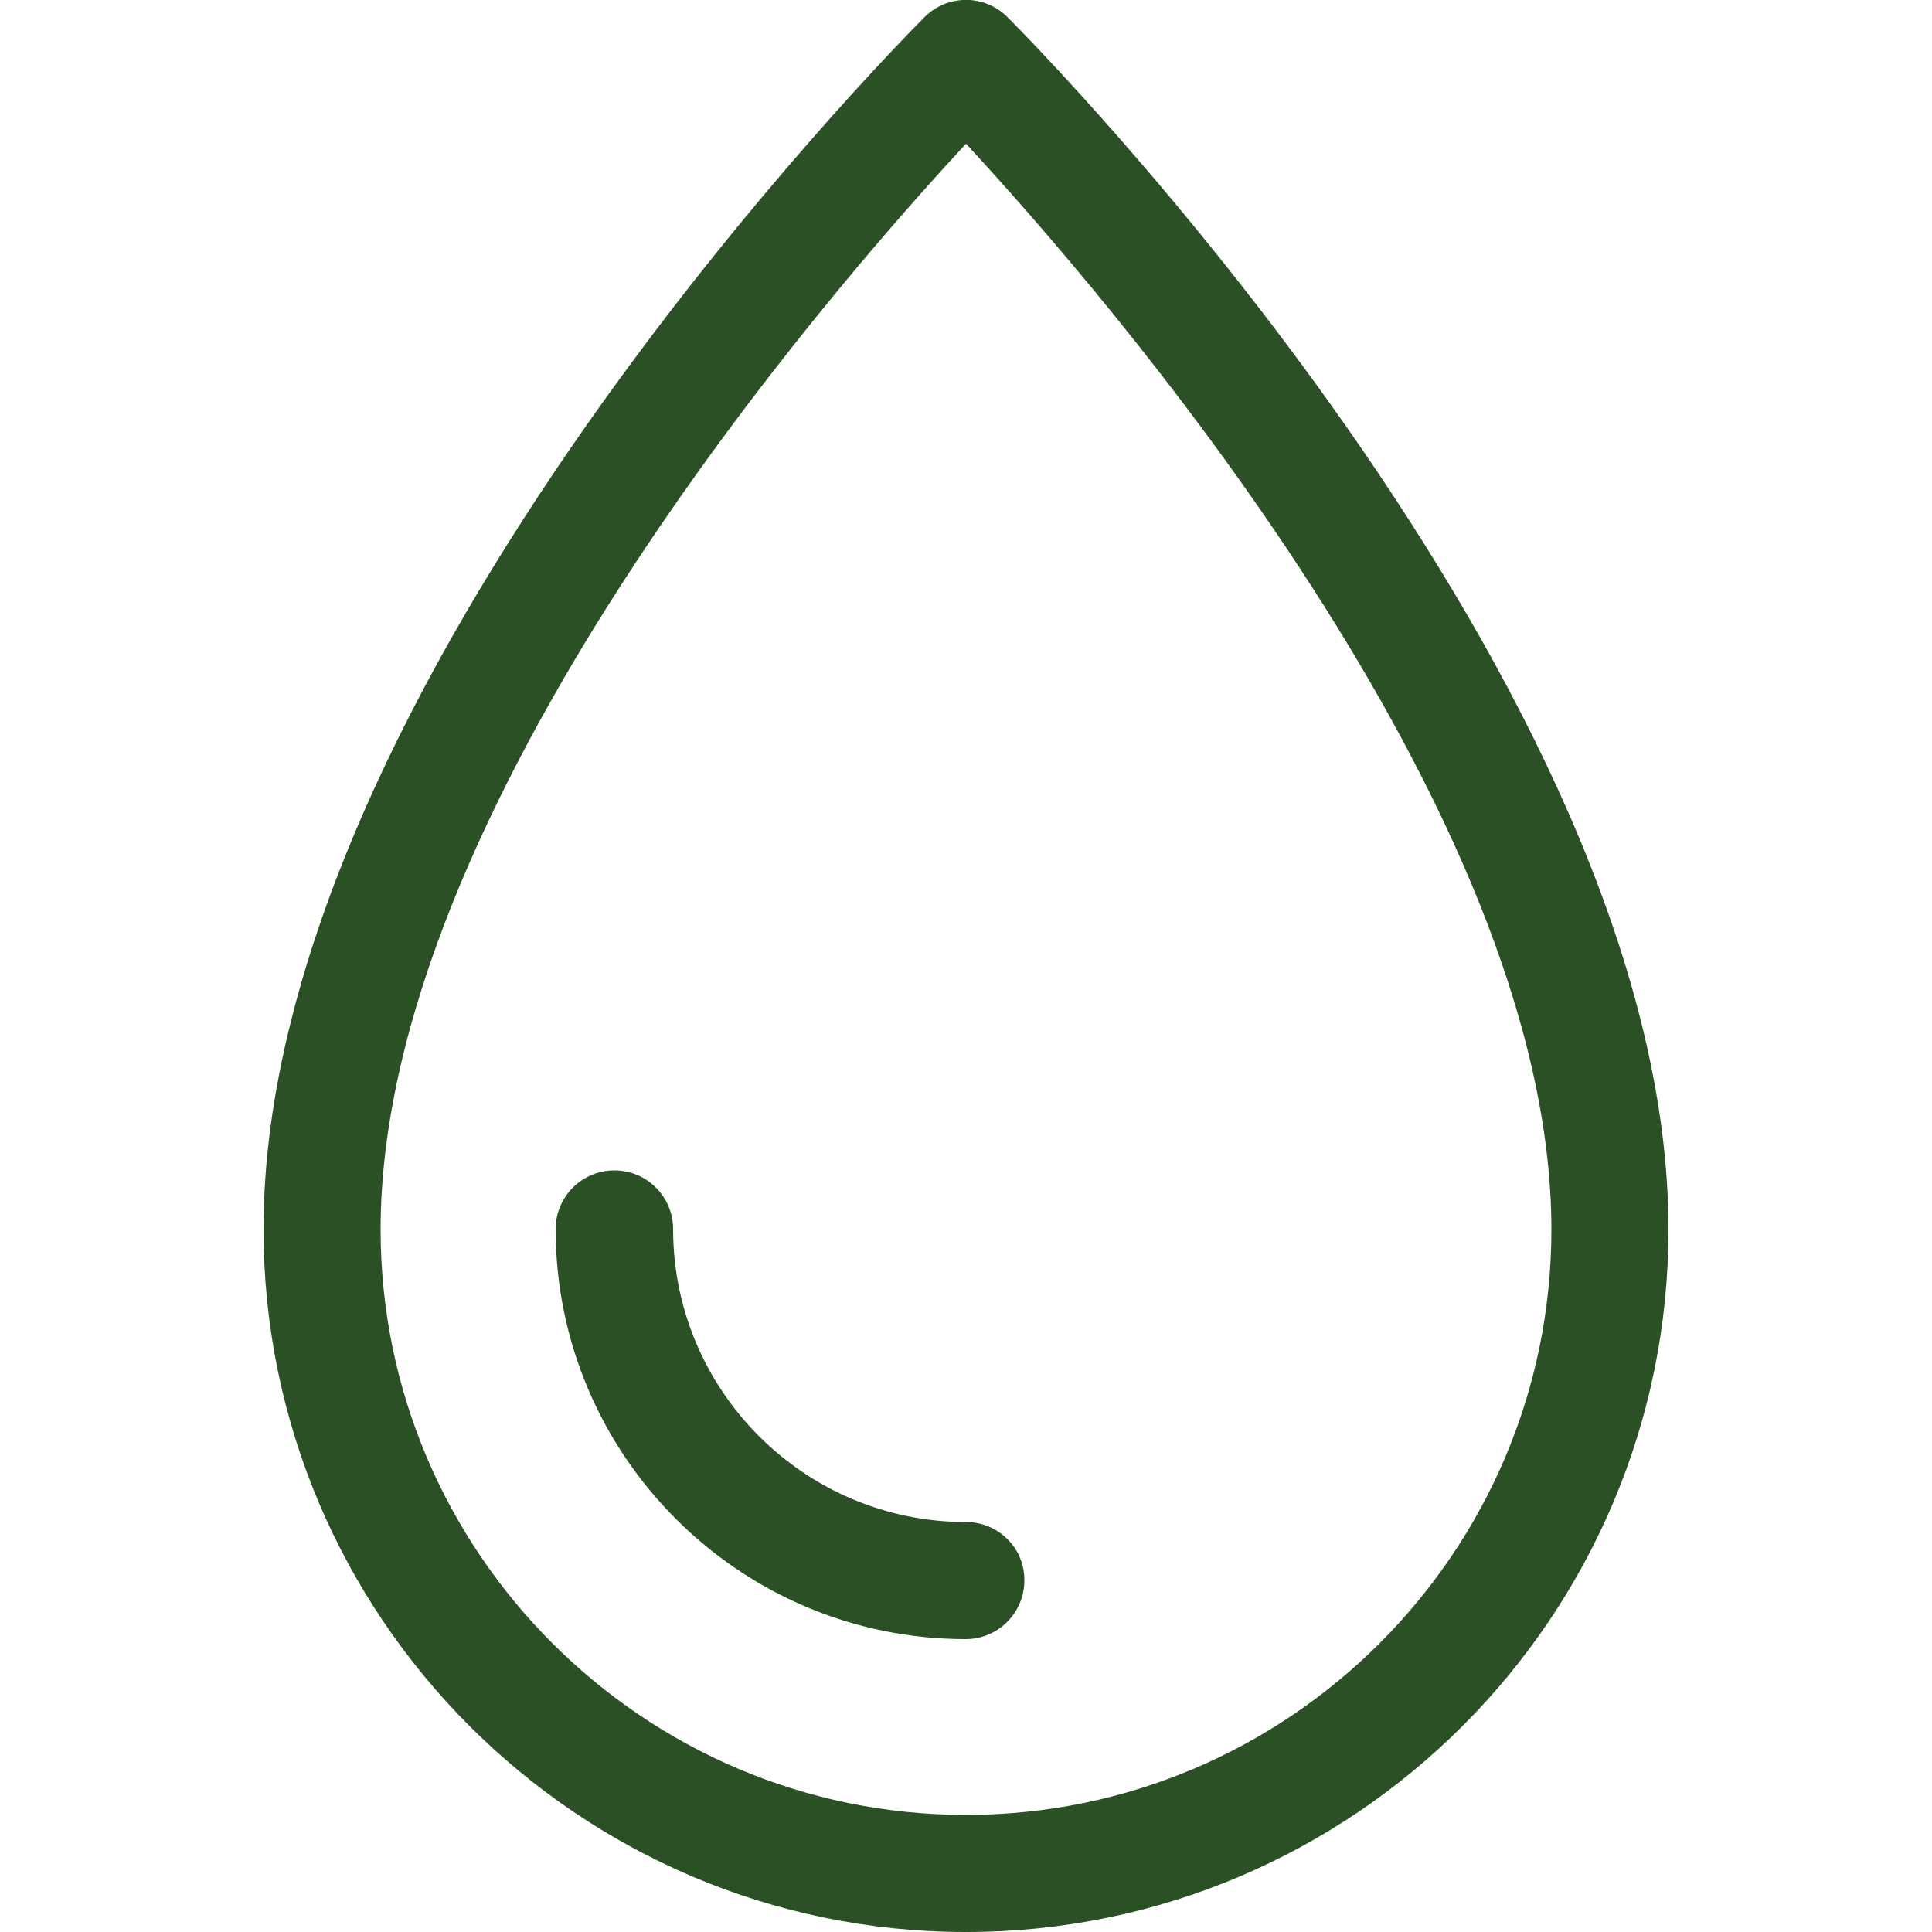
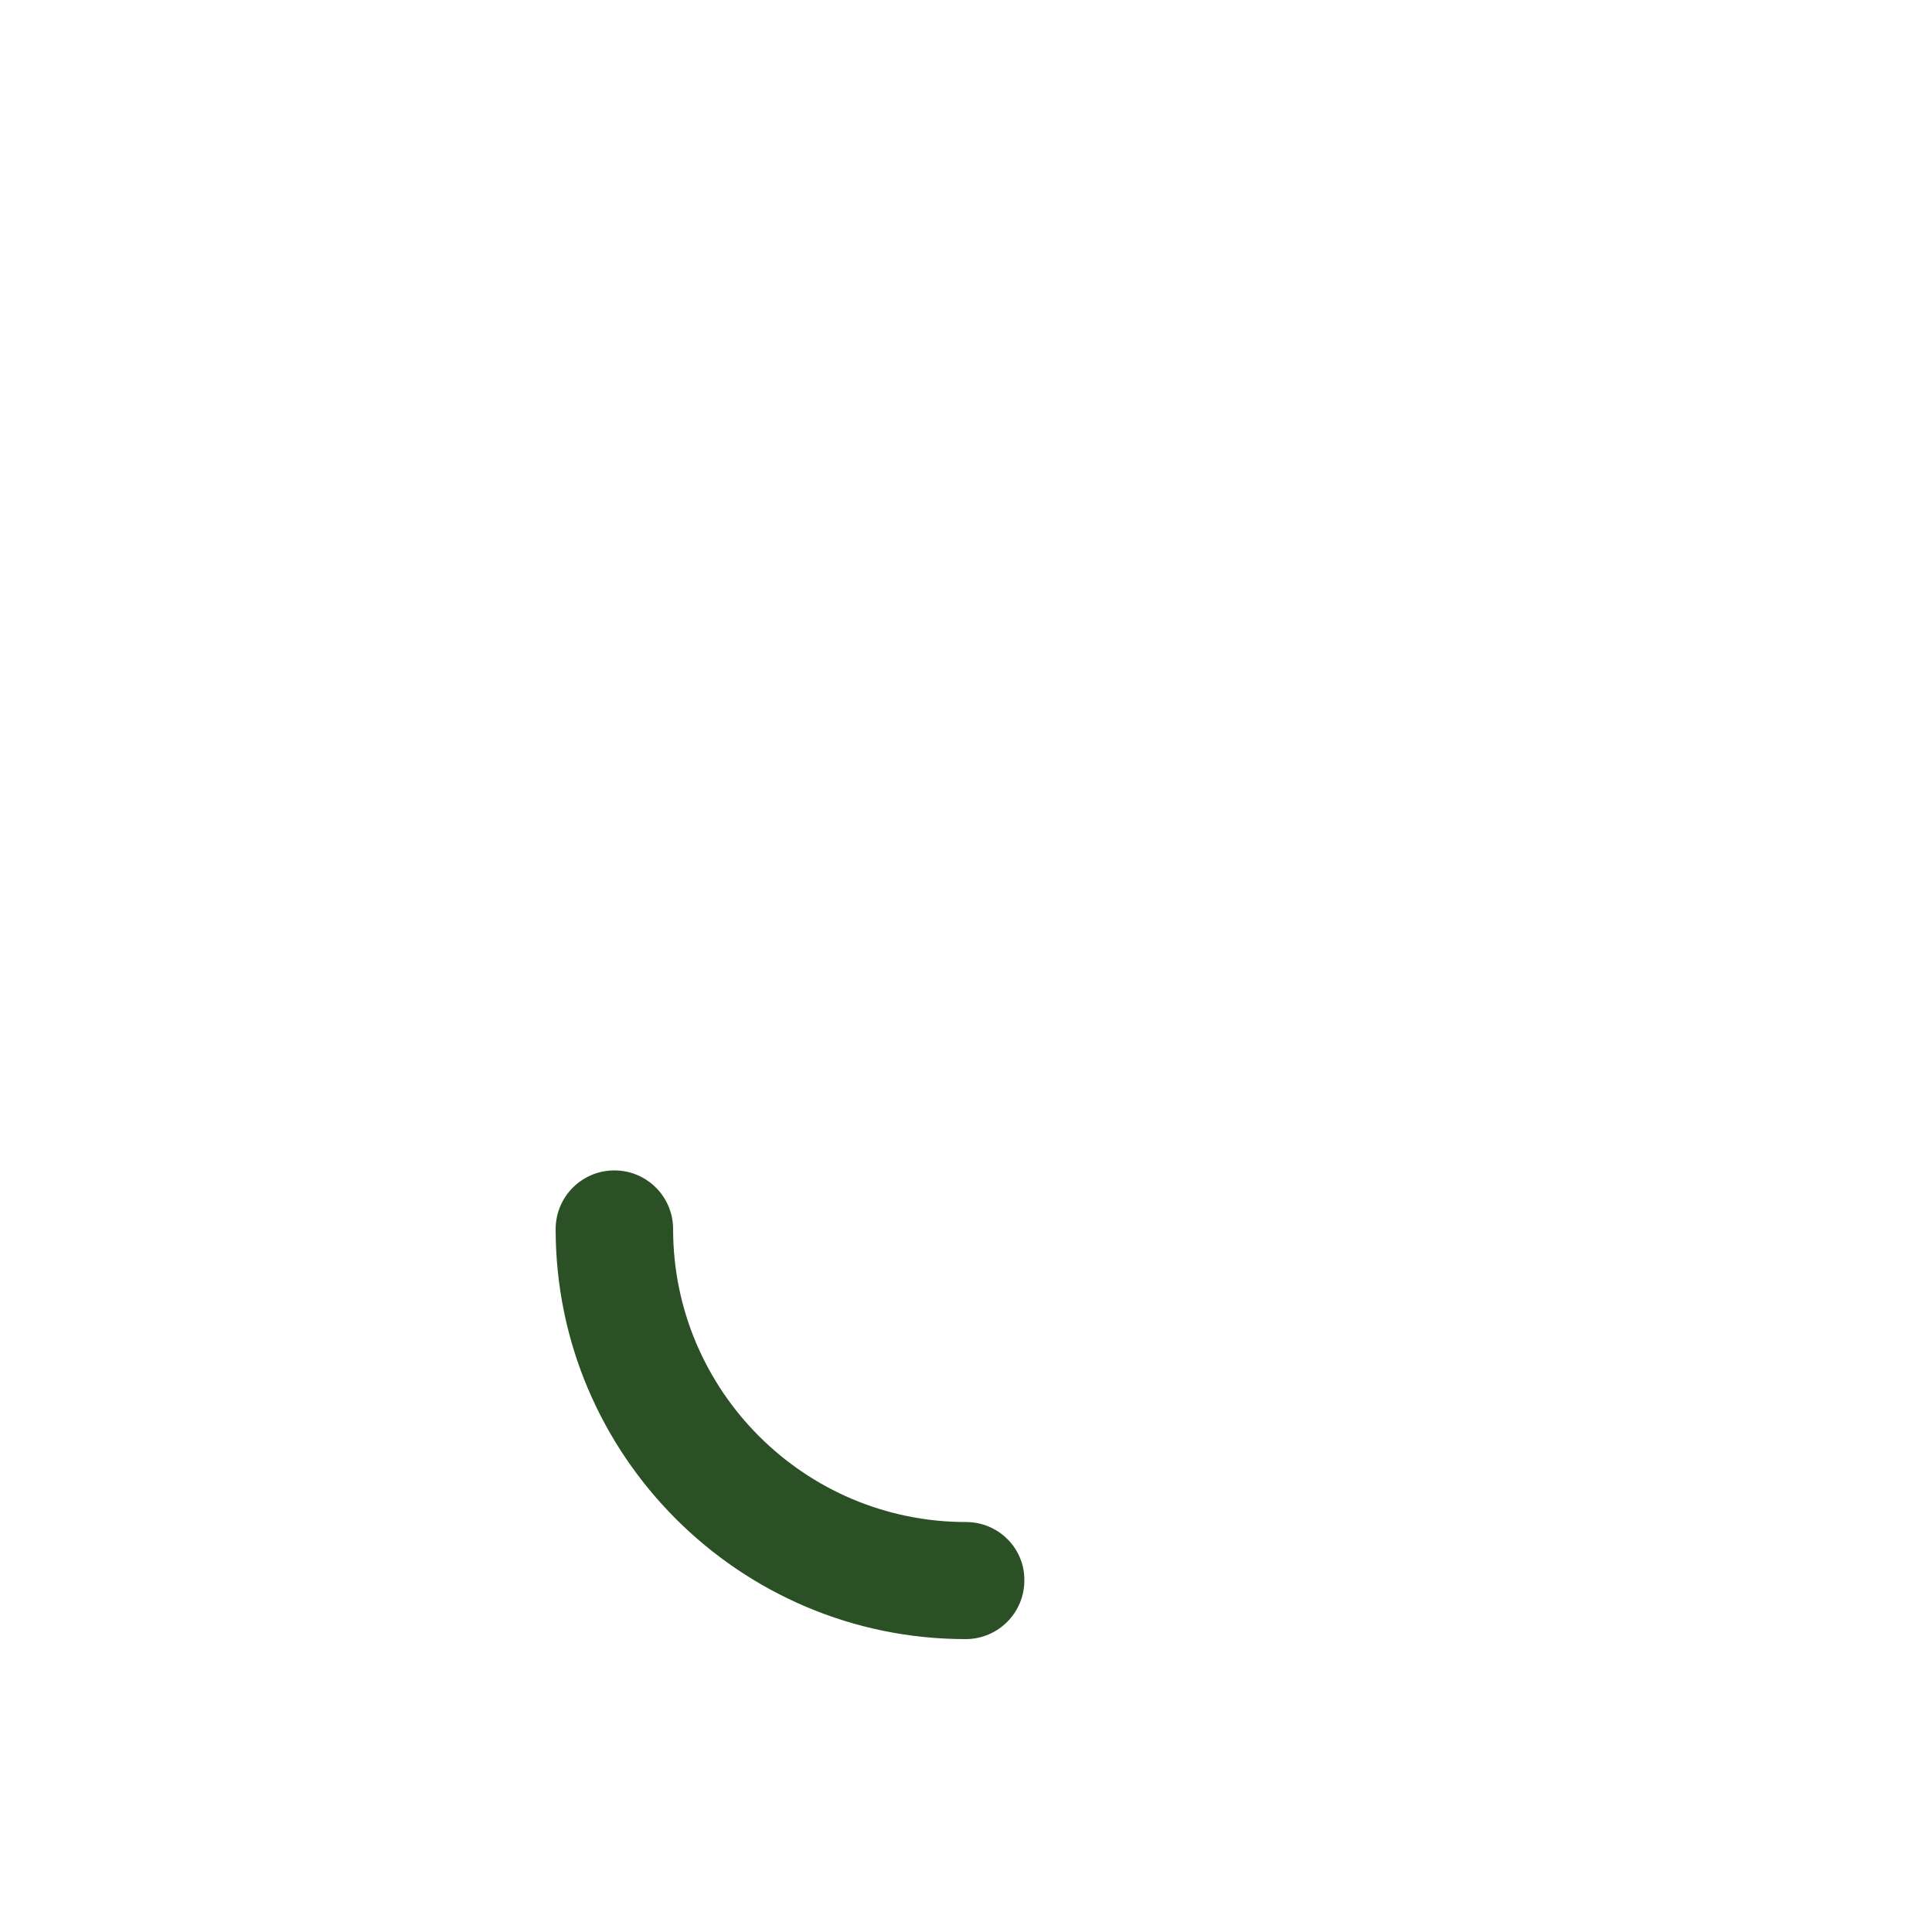
<svg xmlns="http://www.w3.org/2000/svg" version="1.1" id="Arrow_1_" x="0px" y="0px" viewBox="0 0 500 500" style="enable-background:new 0 0 500 500;" xml:space="preserve">
  <style type="text/css">
	.st0{fill:#2B5025;}
</style>
  <g>
    <g>
      <g>
        <g>
          <g>
            <g>
              <g>
                <g>
-                   <path class="st0" d="M260.7,4.4c-5.9-5.9-15.5-5.9-21.4,0c-7,7-171.1,172.7-171.1,313.7C68.2,418.4,149.7,500,250,500          s181.8-81.6,181.8-181.8C431.8,177.2,267.7,11.4,260.7,4.4z M250,469.7c-83.5,0-151.5-68-151.5-151.5          c0-108.9,115.3-242,151.5-281c36.2,39.1,151.5,172.2,151.5,281C401.5,401.7,333.5,469.7,250,469.7z" />
-                 </g>
+                   </g>
              </g>
            </g>
          </g>
        </g>
      </g>
    </g>
    <g>
      <g>
        <g>
          <g>
            <g>
              <g>
                <g>
                  <path class="st0" d="M250,393.9c-41.8,0-75.8-34-75.8-75.8c0-8.4-6.8-15.2-15.2-15.2s-15.2,6.8-15.2,15.2          c0,58.5,47.6,106.1,106.1,106.1c8.4,0,15.2-6.8,15.2-15.2C265.2,400.7,258.4,393.9,250,393.9z" />
                </g>
              </g>
            </g>
          </g>
        </g>
      </g>
    </g>
  </g>
</svg>